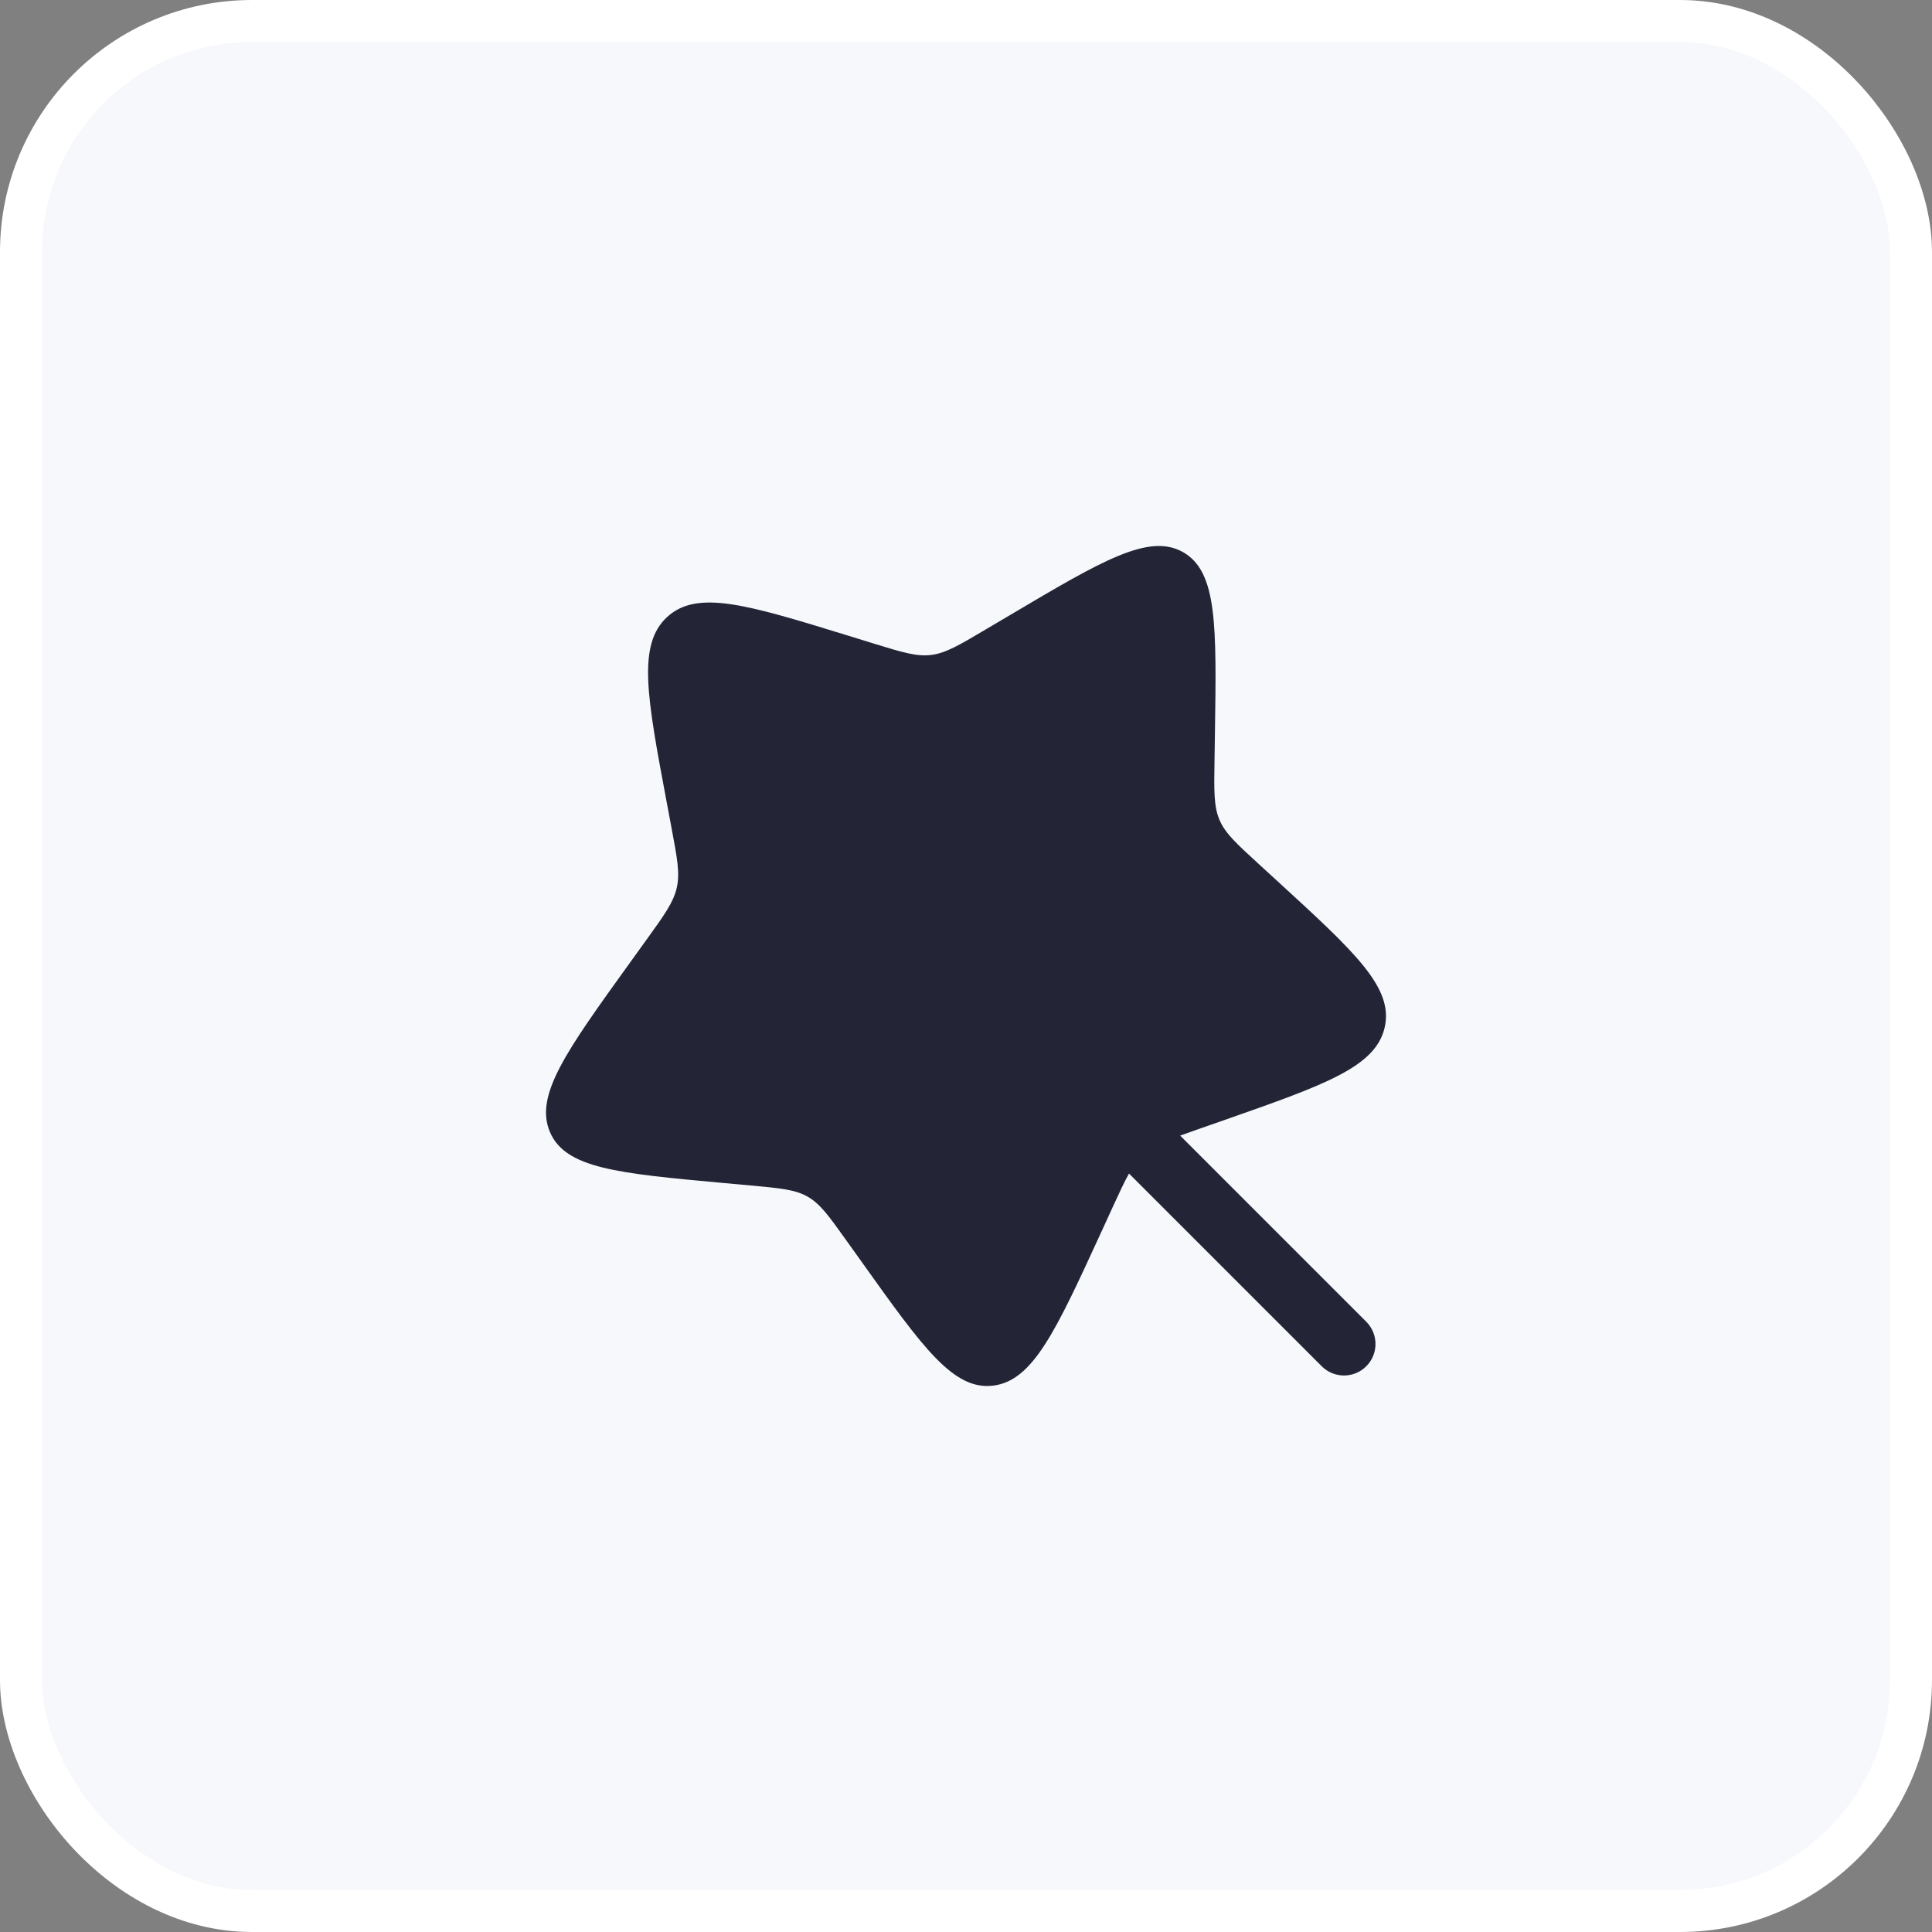
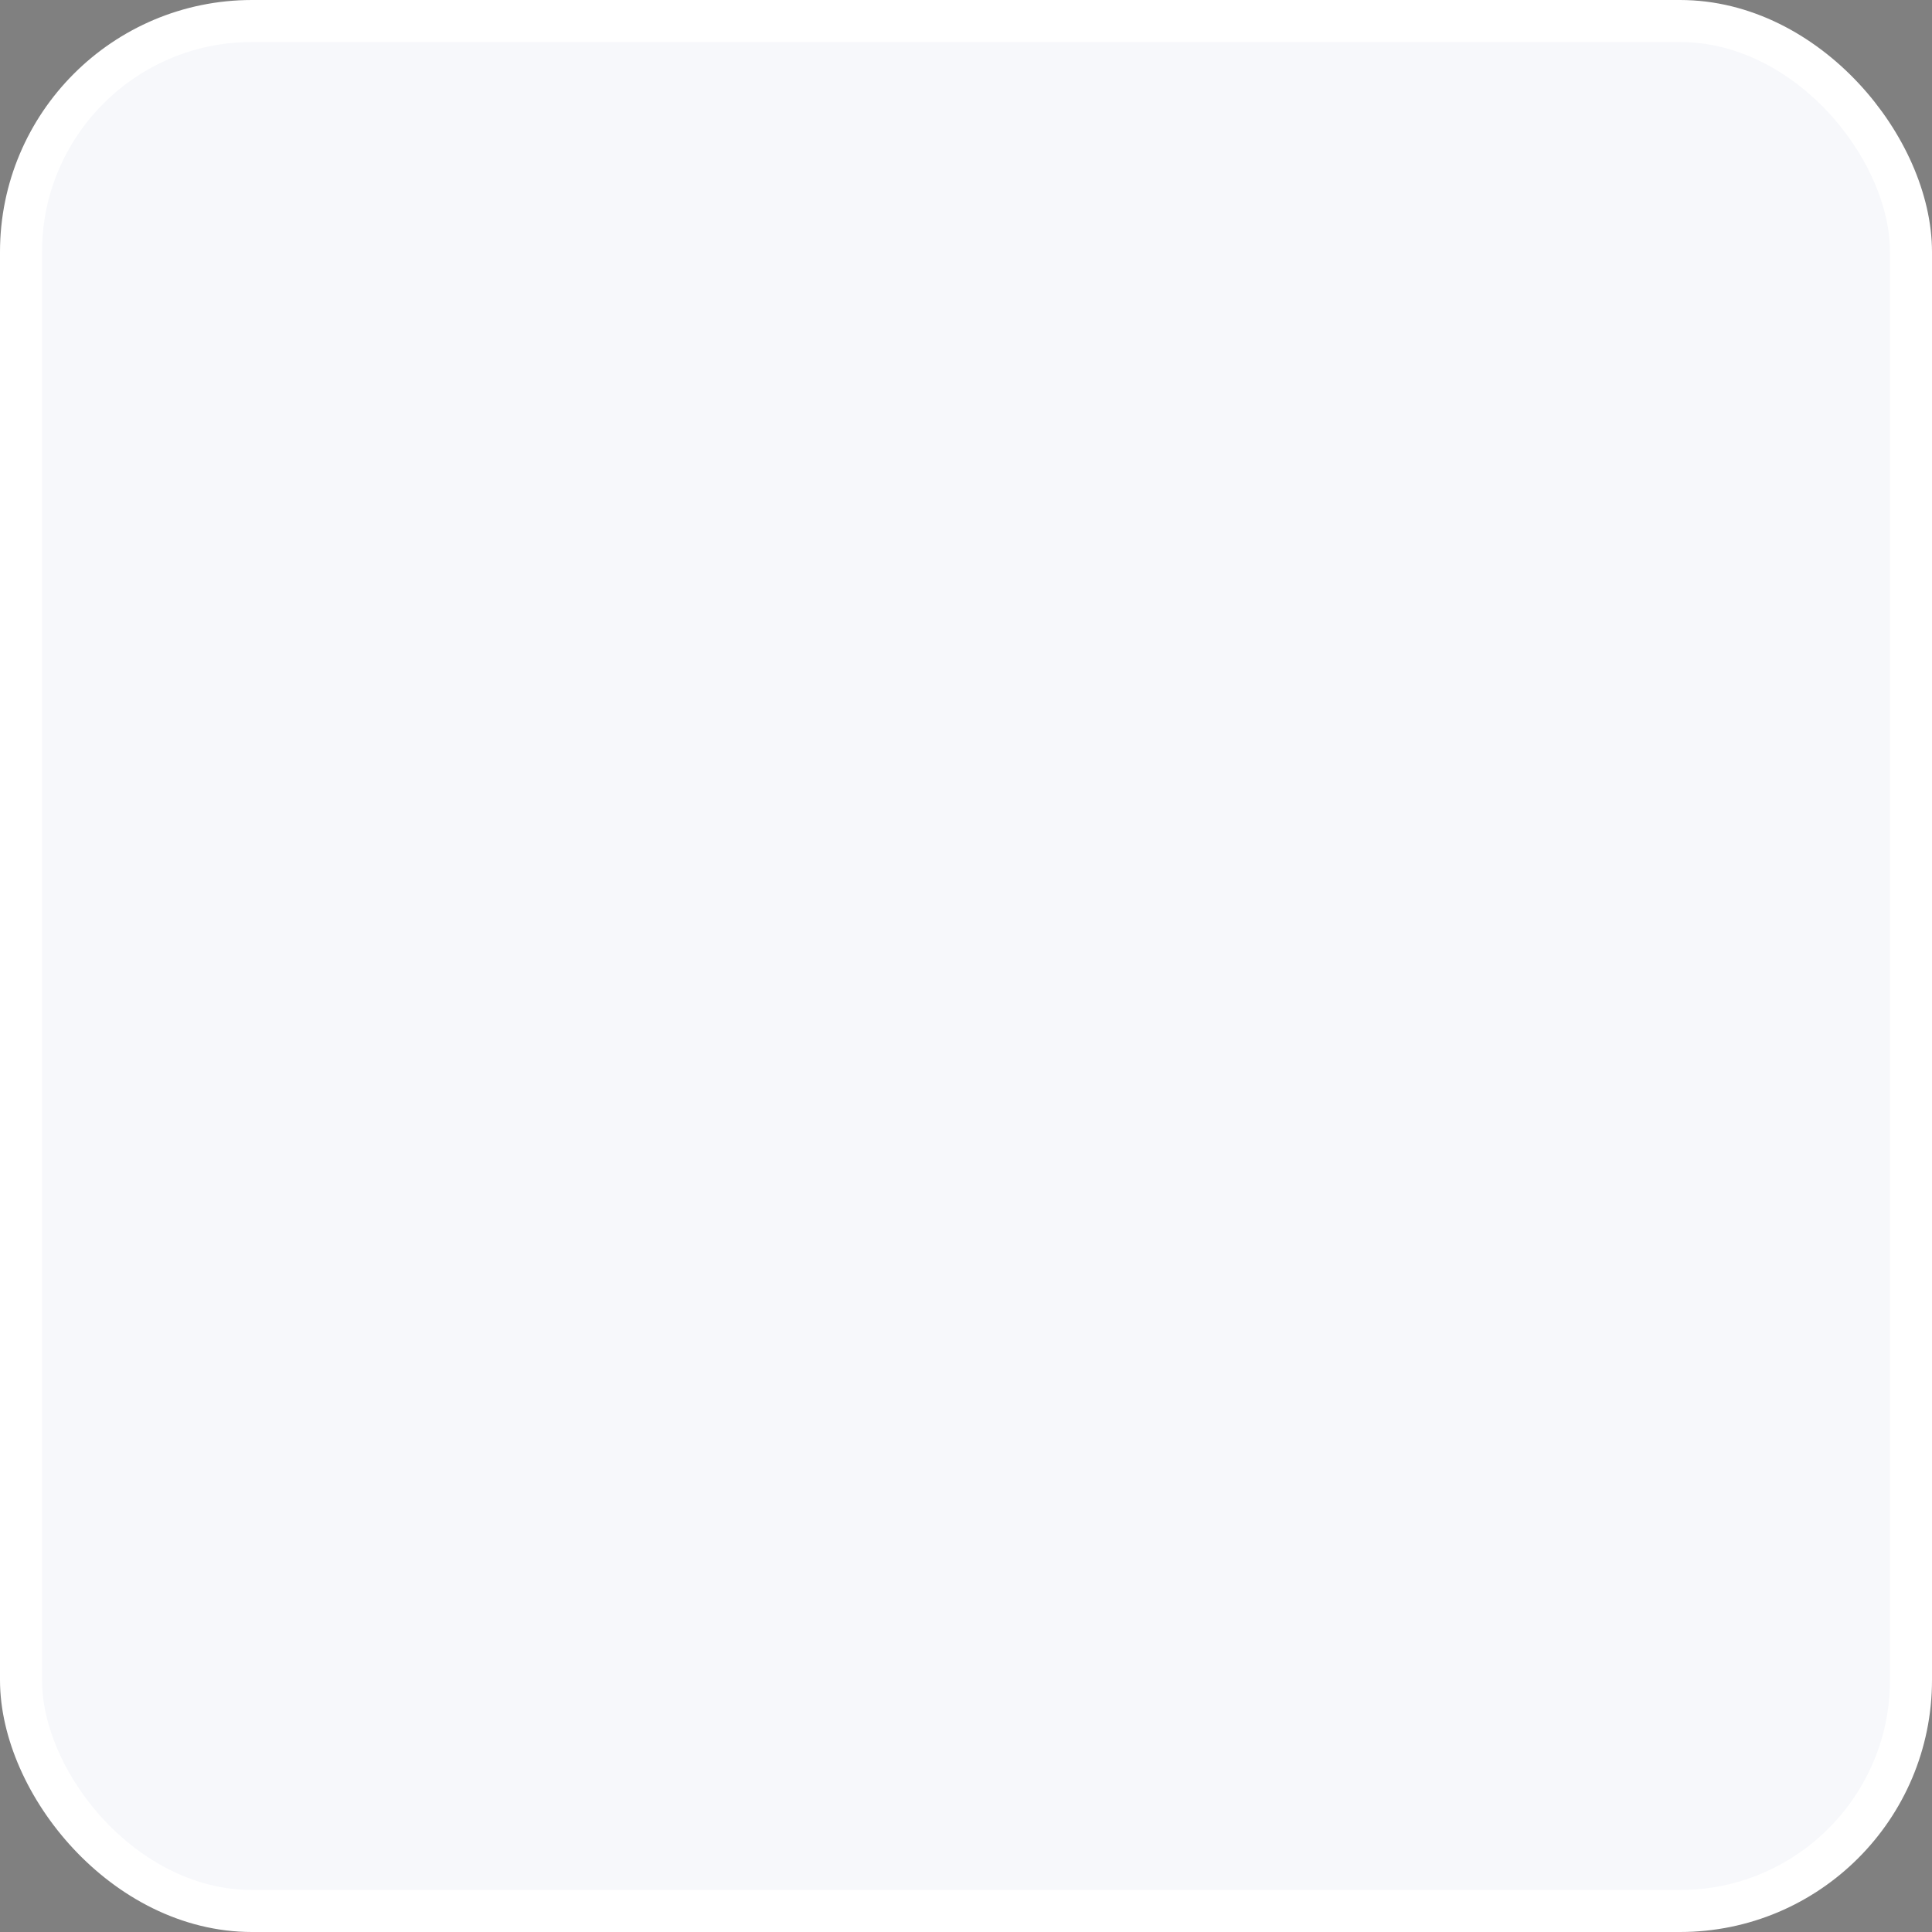
<svg xmlns="http://www.w3.org/2000/svg" width="46" height="46" viewBox="0 0 46 46" fill="none">
  <rect x="0" y="0" width="46" height="46" fill="#808080" stroke="none" />
  <rect x="0.5" y="0.5" width="45" height="45" rx="5.5" fill="#F7F8FB" stroke="white" />
-   <path d="M24.036 14.652L23.462 14.991C22.833 15.364 22.518 15.55 22.172 15.594C21.825 15.637 21.485 15.533 20.807 15.324L20.189 15.133C17.8 14.398 16.605 14.031 15.887 14.688C15.169 15.345 15.403 16.592 15.871 19.085L15.992 19.73C16.125 20.439 16.192 20.793 16.113 21.139C16.034 21.485 15.819 21.784 15.388 22.381L14.996 22.925C13.481 25.028 12.723 26.079 13.093 26.951C13.462 27.822 14.714 27.937 17.219 28.166L17.866 28.225C18.578 28.29 18.934 28.323 19.232 28.493C19.53 28.664 19.736 28.953 20.149 29.531L20.525 30.057C21.977 32.092 22.703 33.109 23.65 32.991C24.596 32.872 25.136 31.696 26.216 29.345L26.495 28.736C26.652 28.395 26.769 28.14 26.881 27.941L31.47 32.53C31.763 32.823 32.237 32.823 32.53 32.53C32.823 32.237 32.823 31.763 32.53 31.47L28.099 27.038C28.221 26.994 28.357 26.946 28.51 26.892L29.134 26.674C31.547 25.828 32.754 25.406 32.969 24.461C33.184 23.516 32.266 22.675 30.429 20.992L29.954 20.557C29.432 20.079 29.171 19.84 29.035 19.52C28.9 19.201 28.905 18.838 28.917 18.111L28.927 17.45C28.965 14.893 28.985 13.615 28.172 13.149C27.358 12.684 26.251 13.34 24.036 14.652Z" fill="#232436" />
</svg>